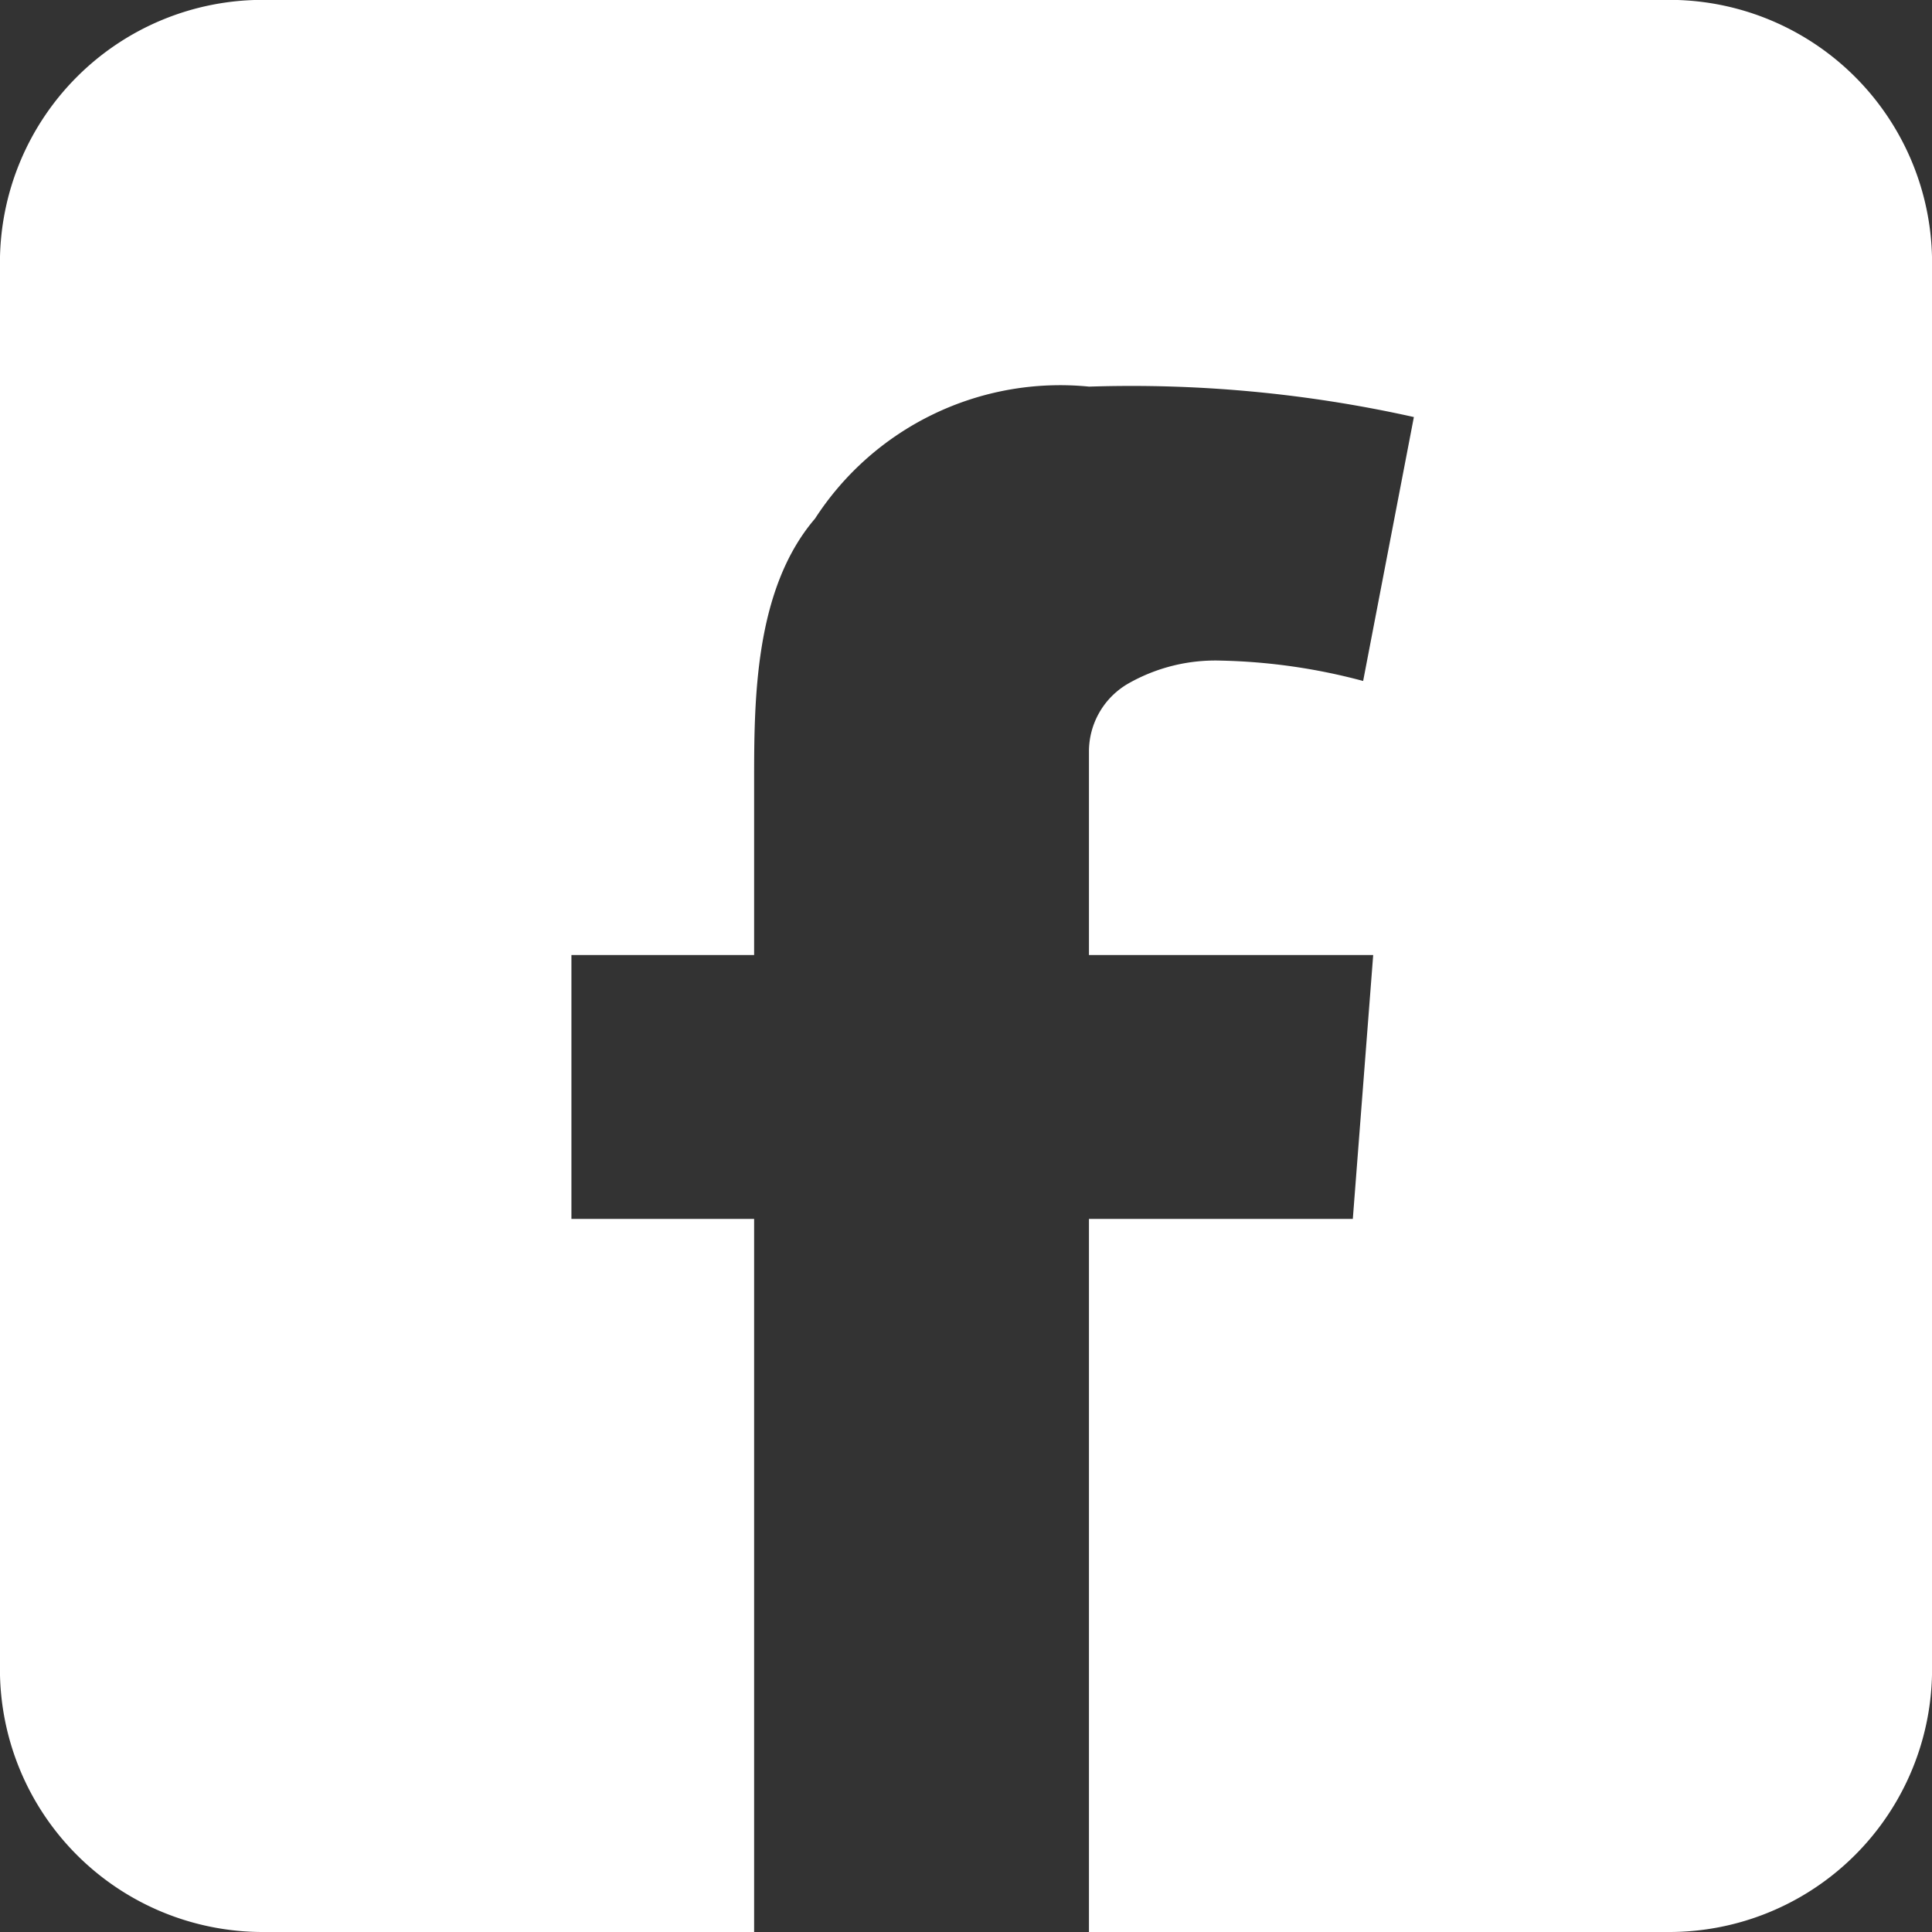
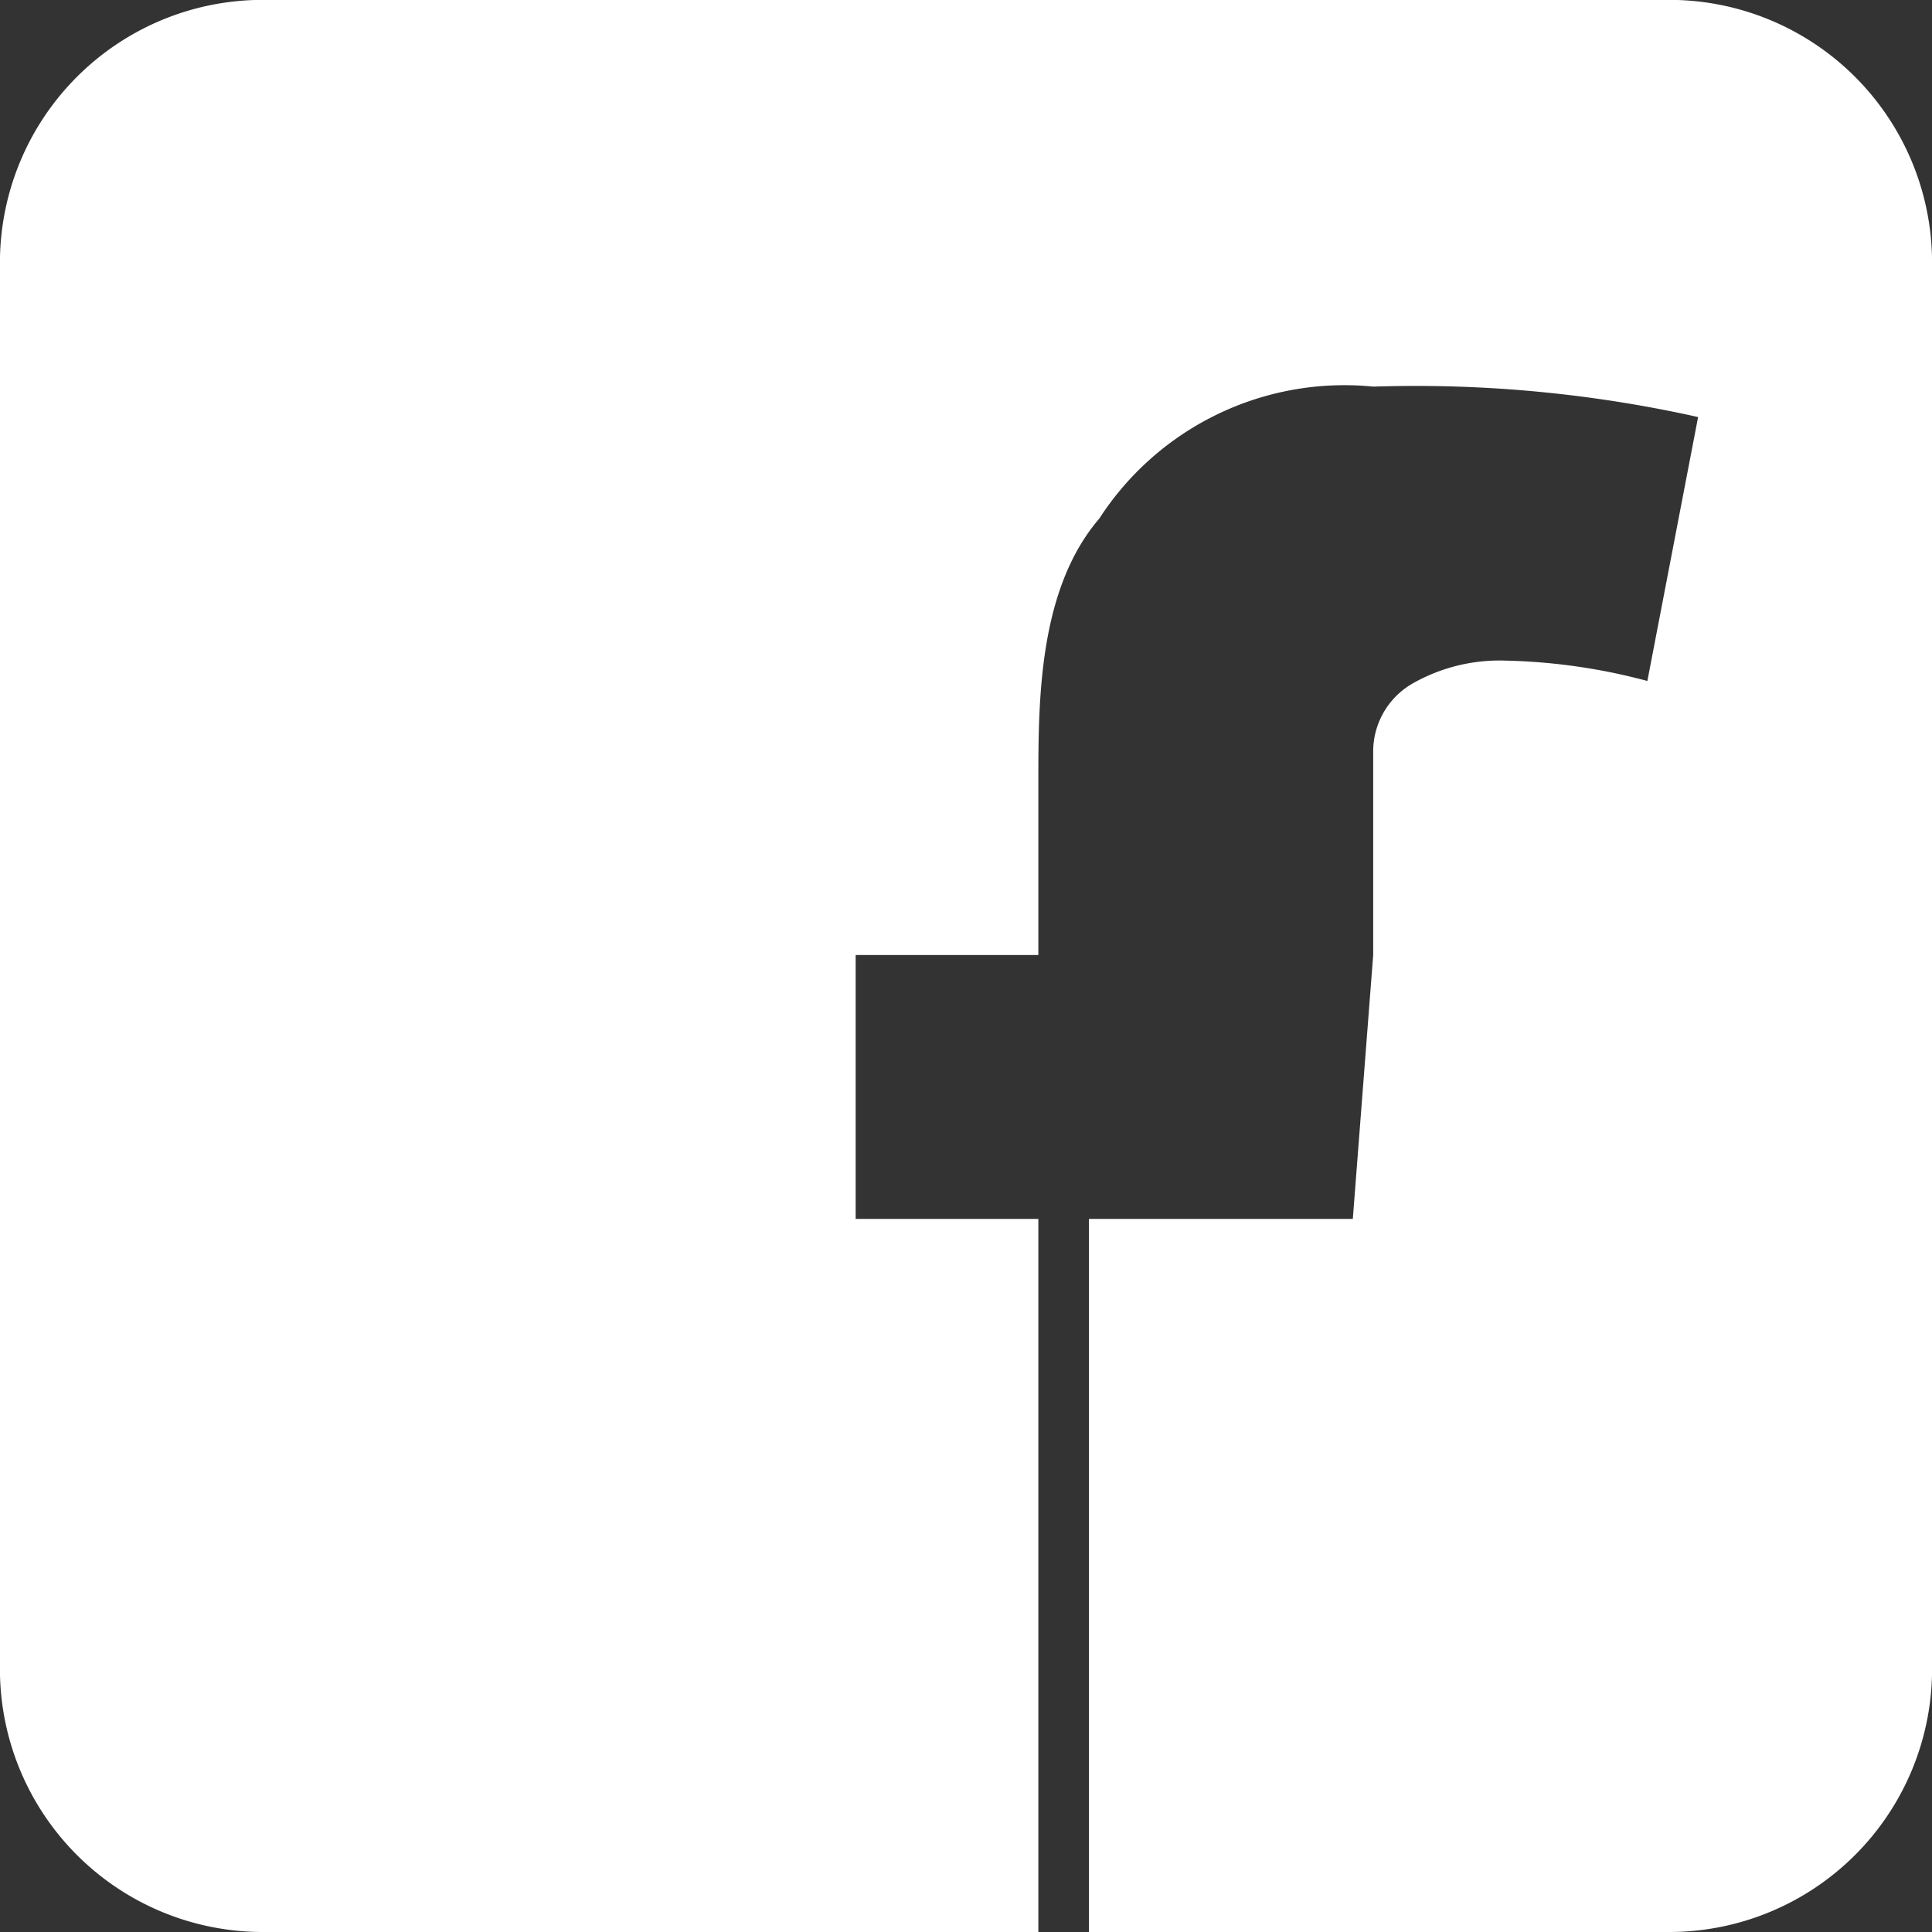
<svg xmlns="http://www.w3.org/2000/svg" width="29.398" height="29.399" viewBox="0 0 29.398 29.399">
  <rect x="0" y="0" width="29.398" height="29.399" fill="#333333" stroke="none" />
-   <path d="M11.472 29.398H3.999a4 4 0 01-4-4v-21.4a4 4 0 014-4h21.4a4 4 0 014 4v21.4a4 4 0 01-4 4H16.57V18.547h4.015l.31-4.015H16.57v-3.09a1.193 1.193 0 01.6-1.042 2.679 2.679 0 011.409-.348 9.063 9.063 0 012.163.31l.772-4.016a19.747 19.747 0 00-4.942-.463 4.443 4.443 0 00-4.17 2.008c-.927 1.081-.927 2.777-.927 4.015v2.626h-2.78v4.015h2.78V29.4z" fill="#fff" />
+   <path d="M11.472 29.398H3.999a4 4 0 01-4-4v-21.4a4 4 0 014-4h21.4a4 4 0 014 4v21.4a4 4 0 01-4 4H16.57V18.547h4.015l.31-4.015v-3.09a1.193 1.193 0 01.6-1.042 2.679 2.679 0 011.409-.348 9.063 9.063 0 012.163.31l.772-4.016a19.747 19.747 0 00-4.942-.463 4.443 4.443 0 00-4.17 2.008c-.927 1.081-.927 2.777-.927 4.015v2.626h-2.78v4.015h2.78V29.4z" fill="#fff" />
</svg>